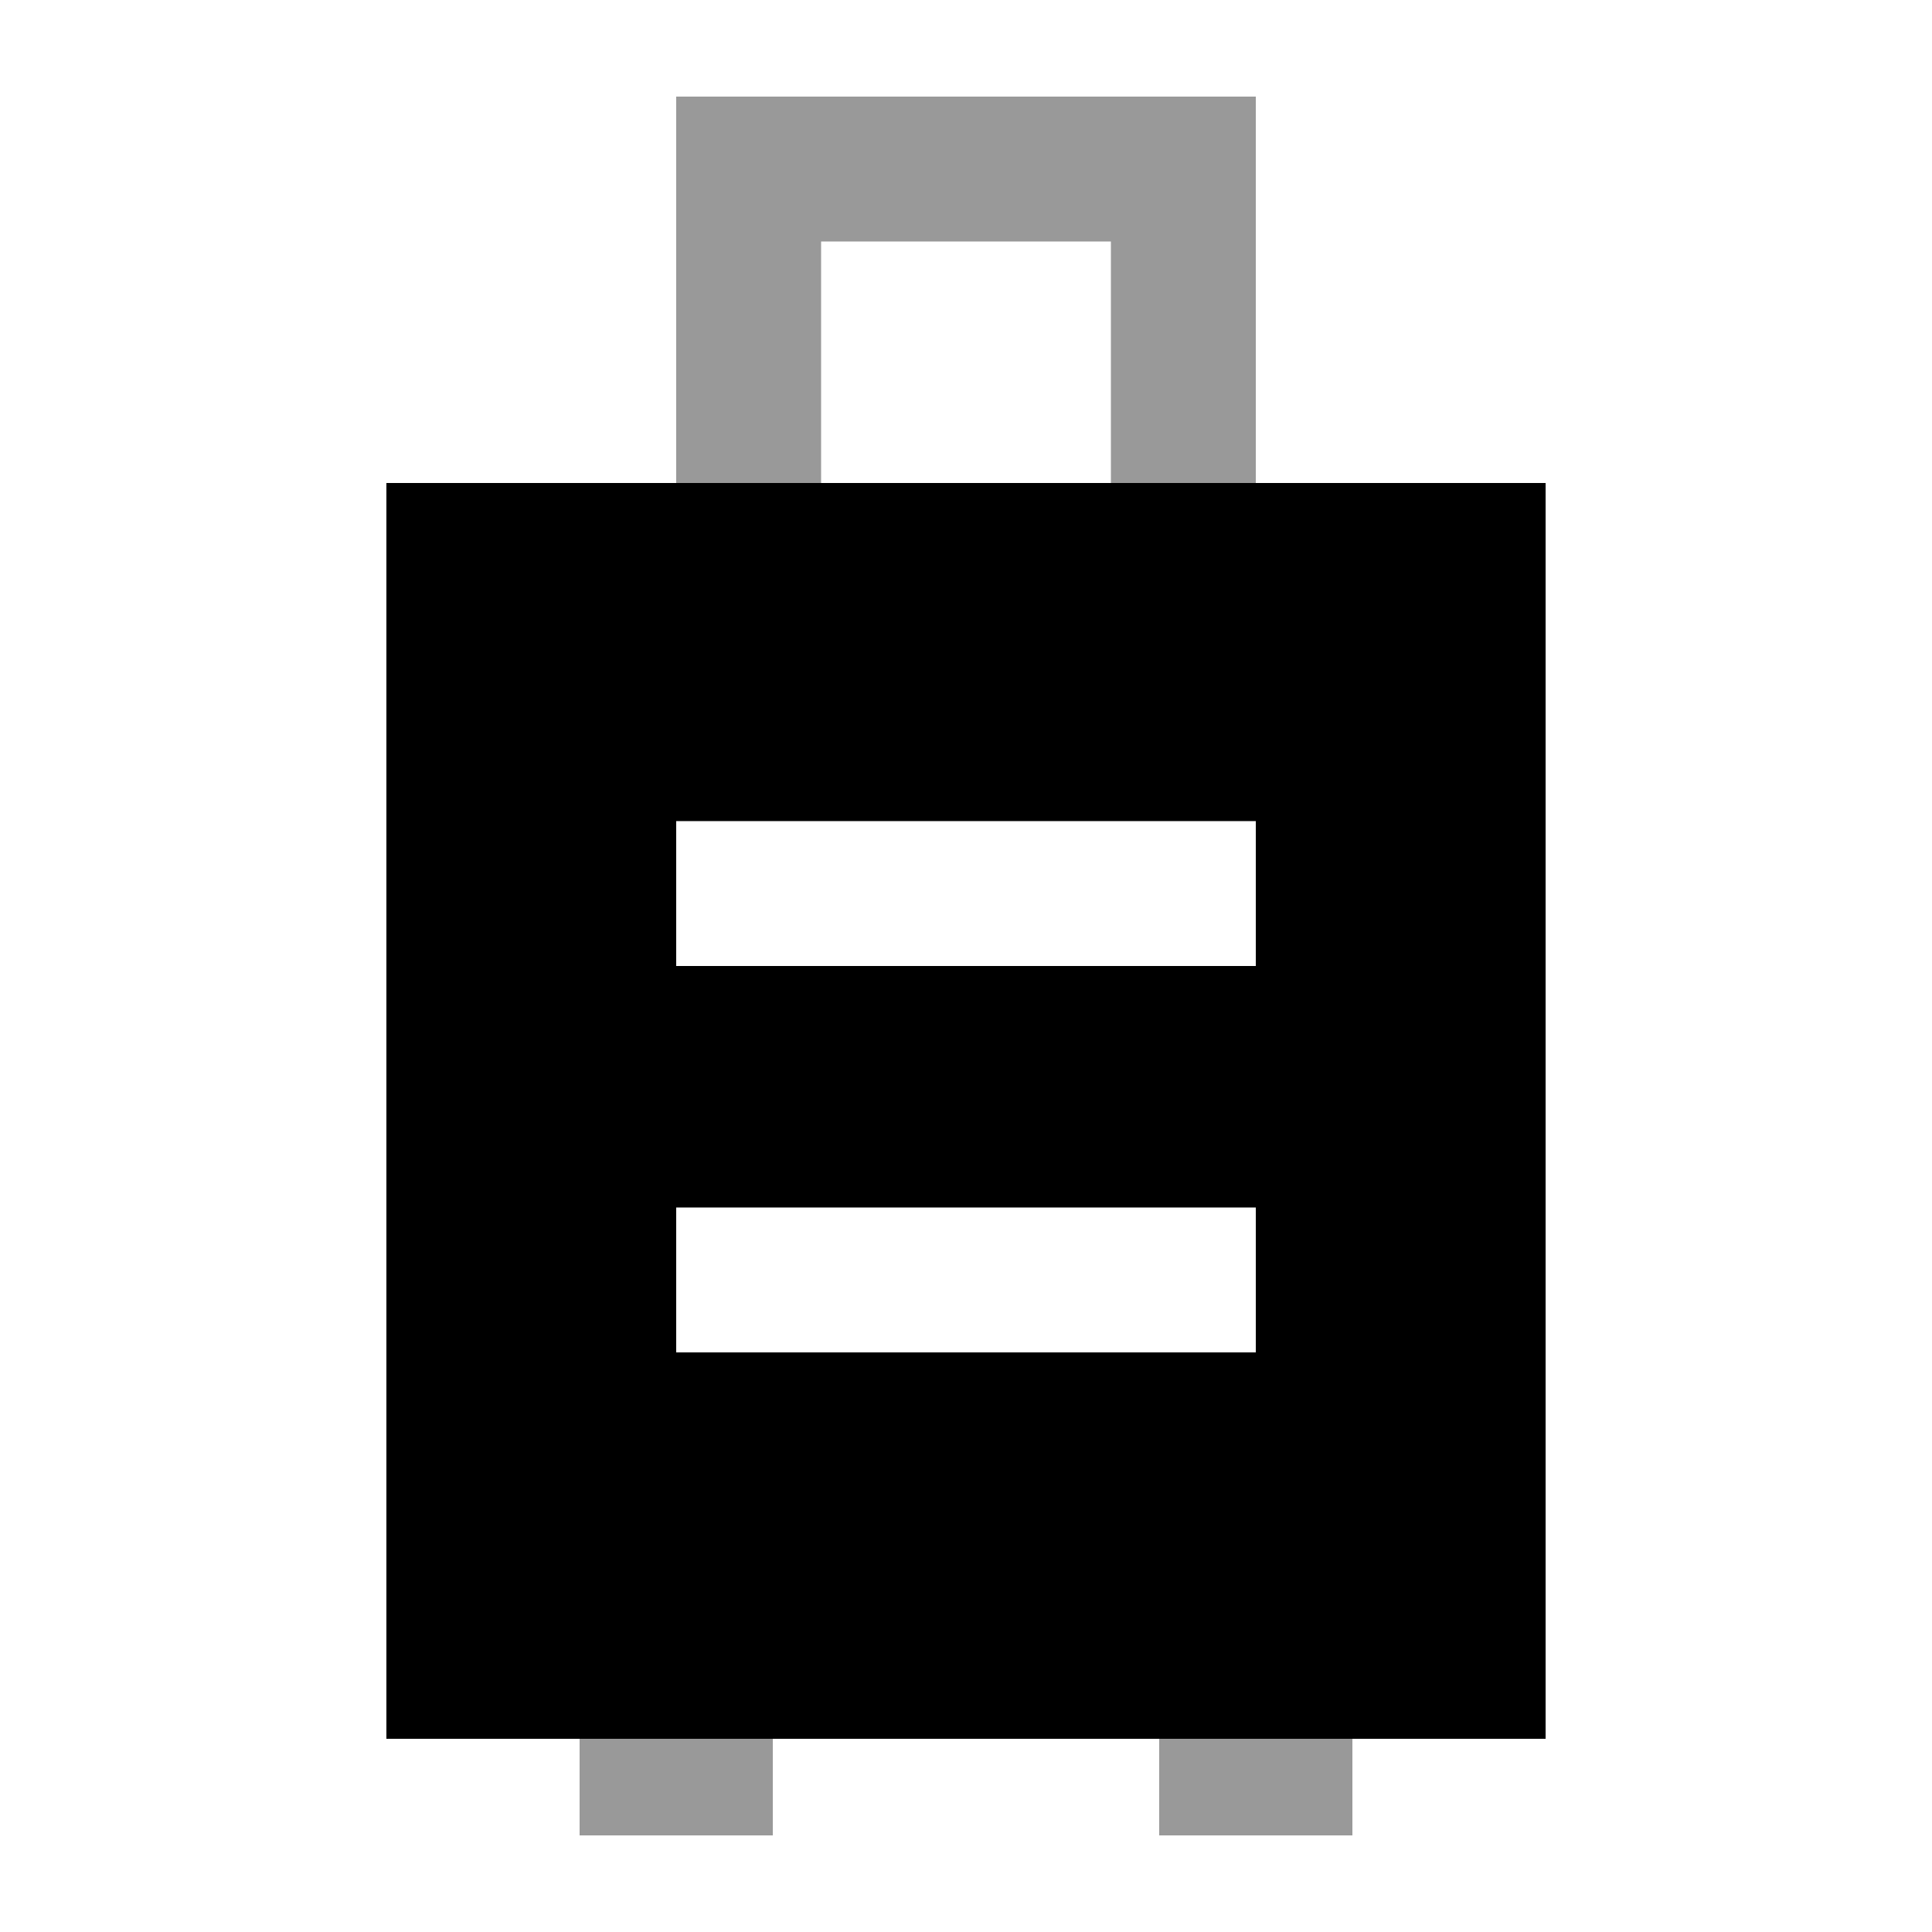
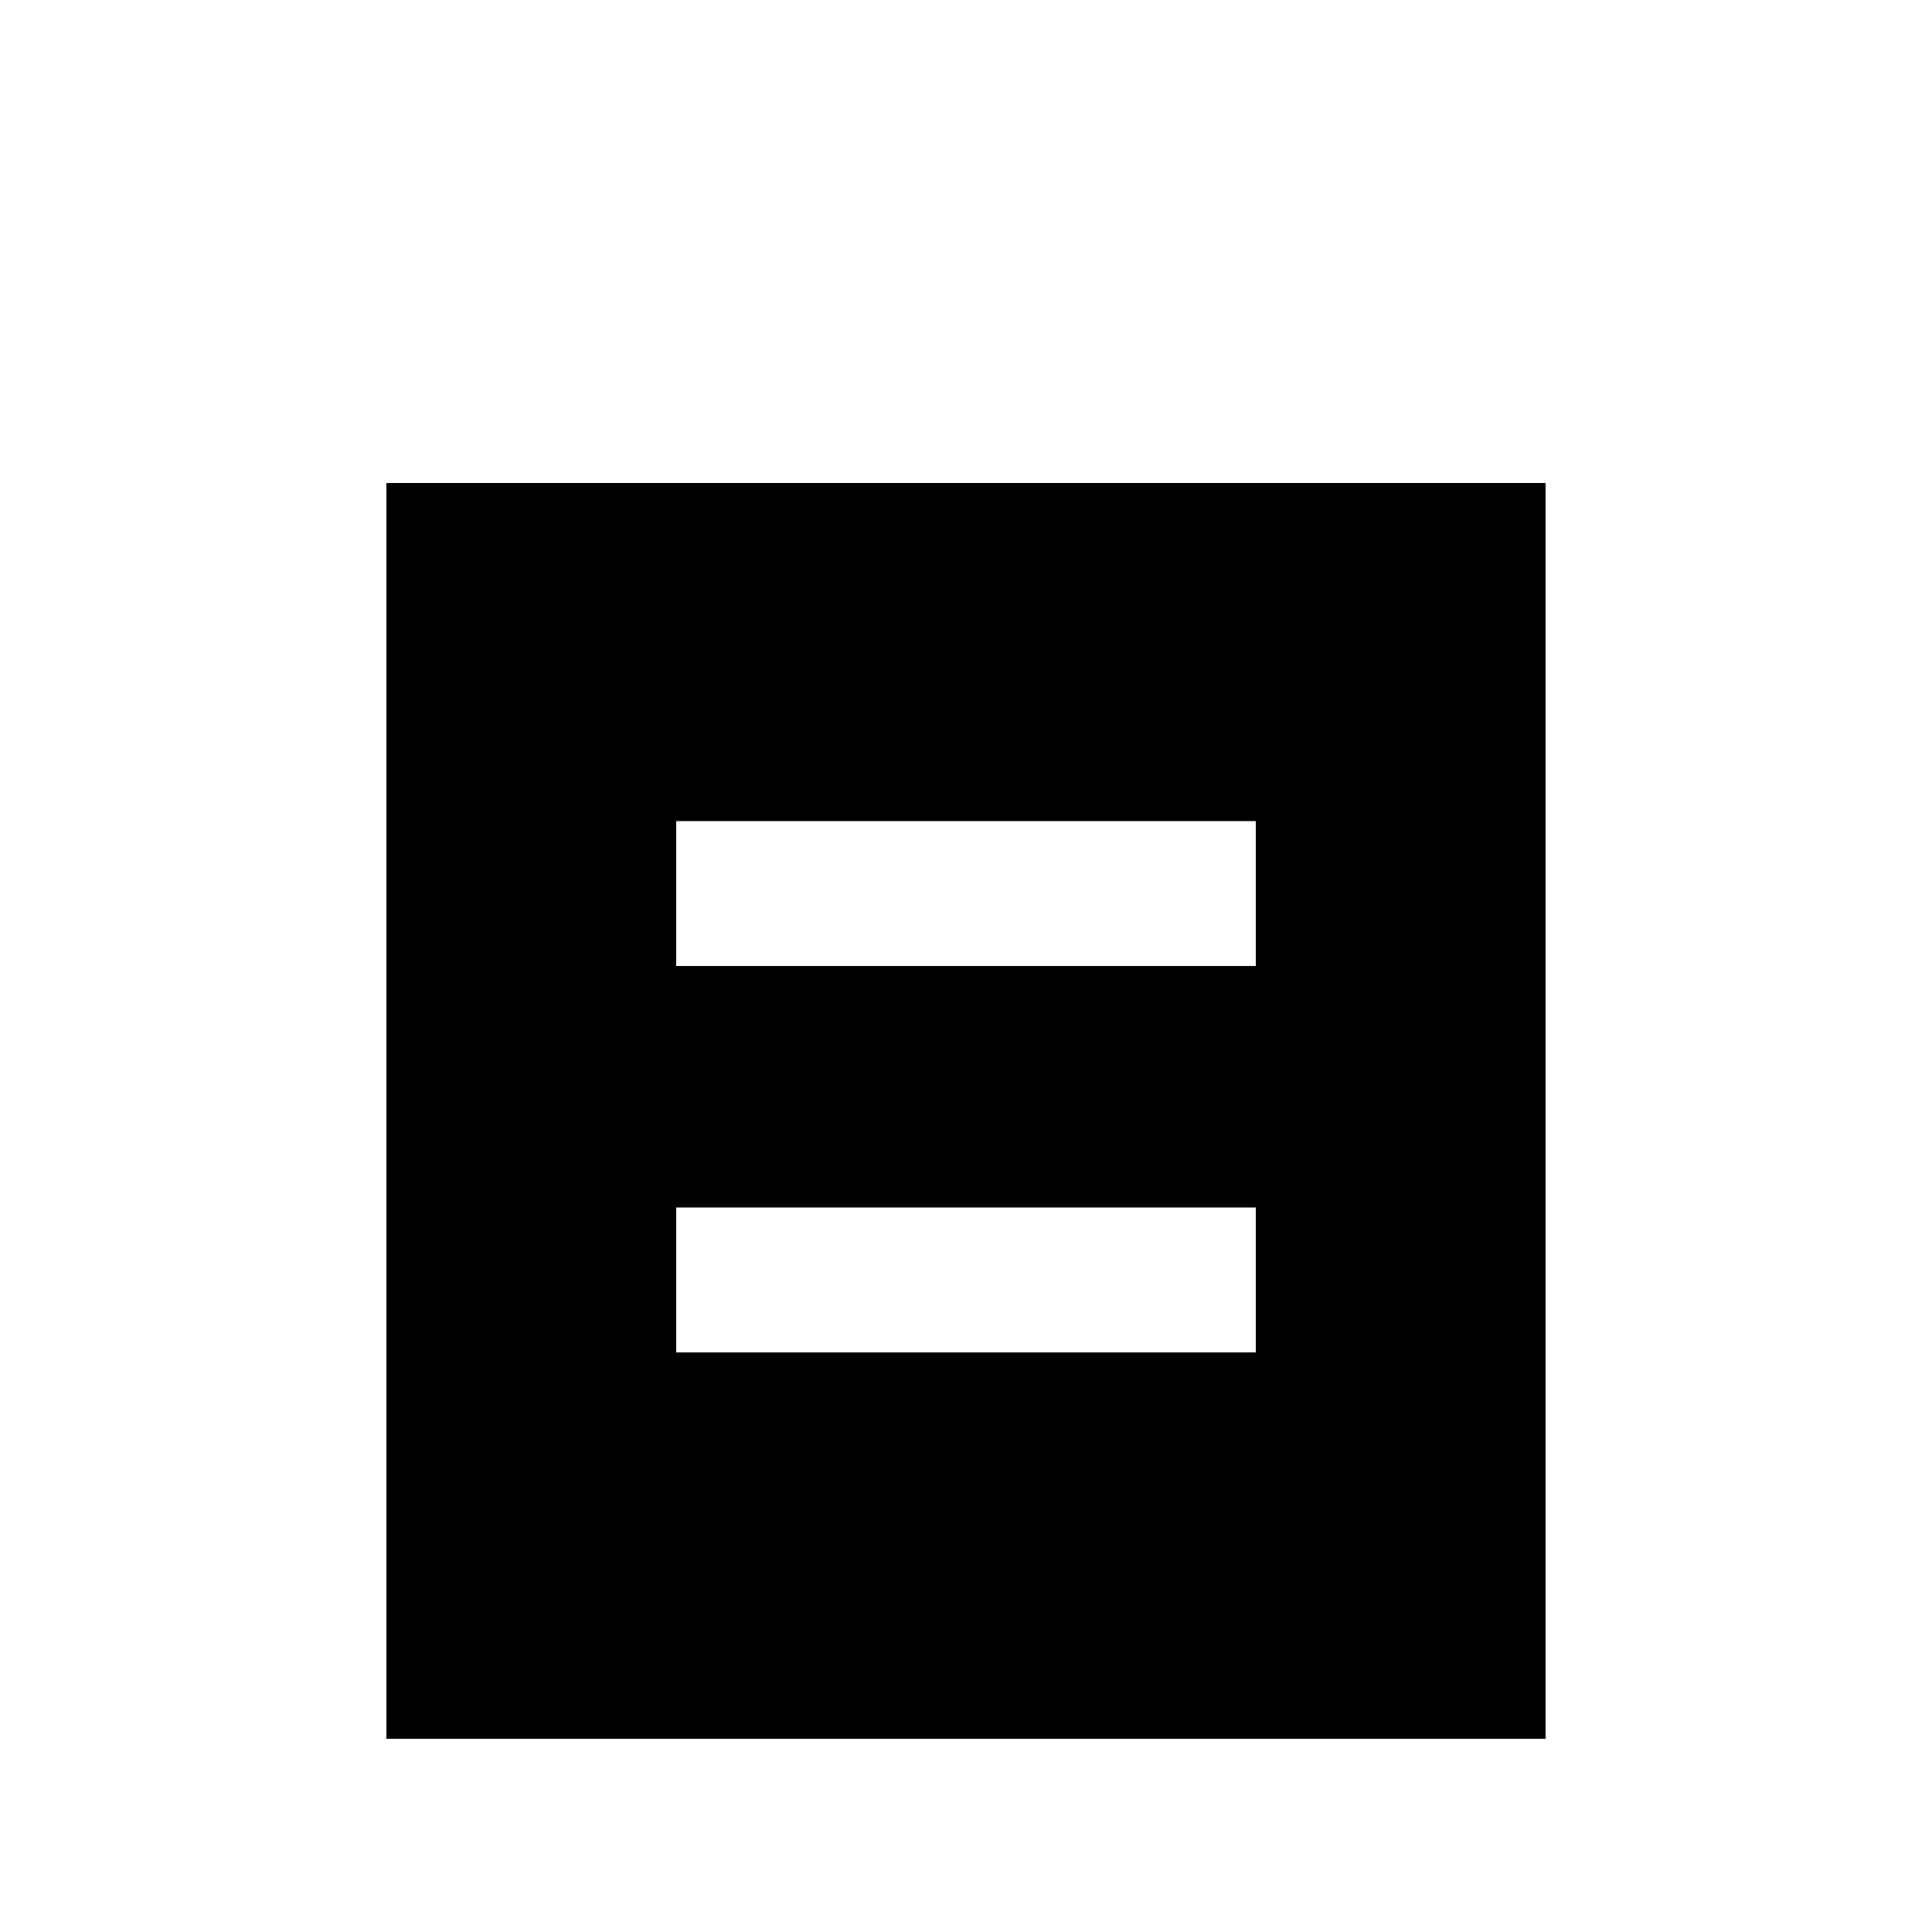
<svg xmlns="http://www.w3.org/2000/svg" viewBox="0 0 640 640">
-   <path opacity=".4" fill="currentColor" d="M192 576L192 608L256 608L256 576L192 576zM224 32L224 160L272 160L272 80L368 80L368 160L416 160L416 32L224 32zM384 576L384 608L448 608L448 576L384 576z" />
-   <path fill="currentColor" d="M512 160L128 160L128 576L512 576L512 160zM248 272L416 272L416 320L224 320L224 272L248 272zM248 400L416 400L416 448L224 448L224 400L248 400z" />
+   <path fill="currentColor" d="M512 160L128 160L128 576L512 576L512 160zM248 272L416 272L416 320L224 320L224 272L248 272zM248 400L416 400L416 448L224 448L224 400L248 400" />
</svg>